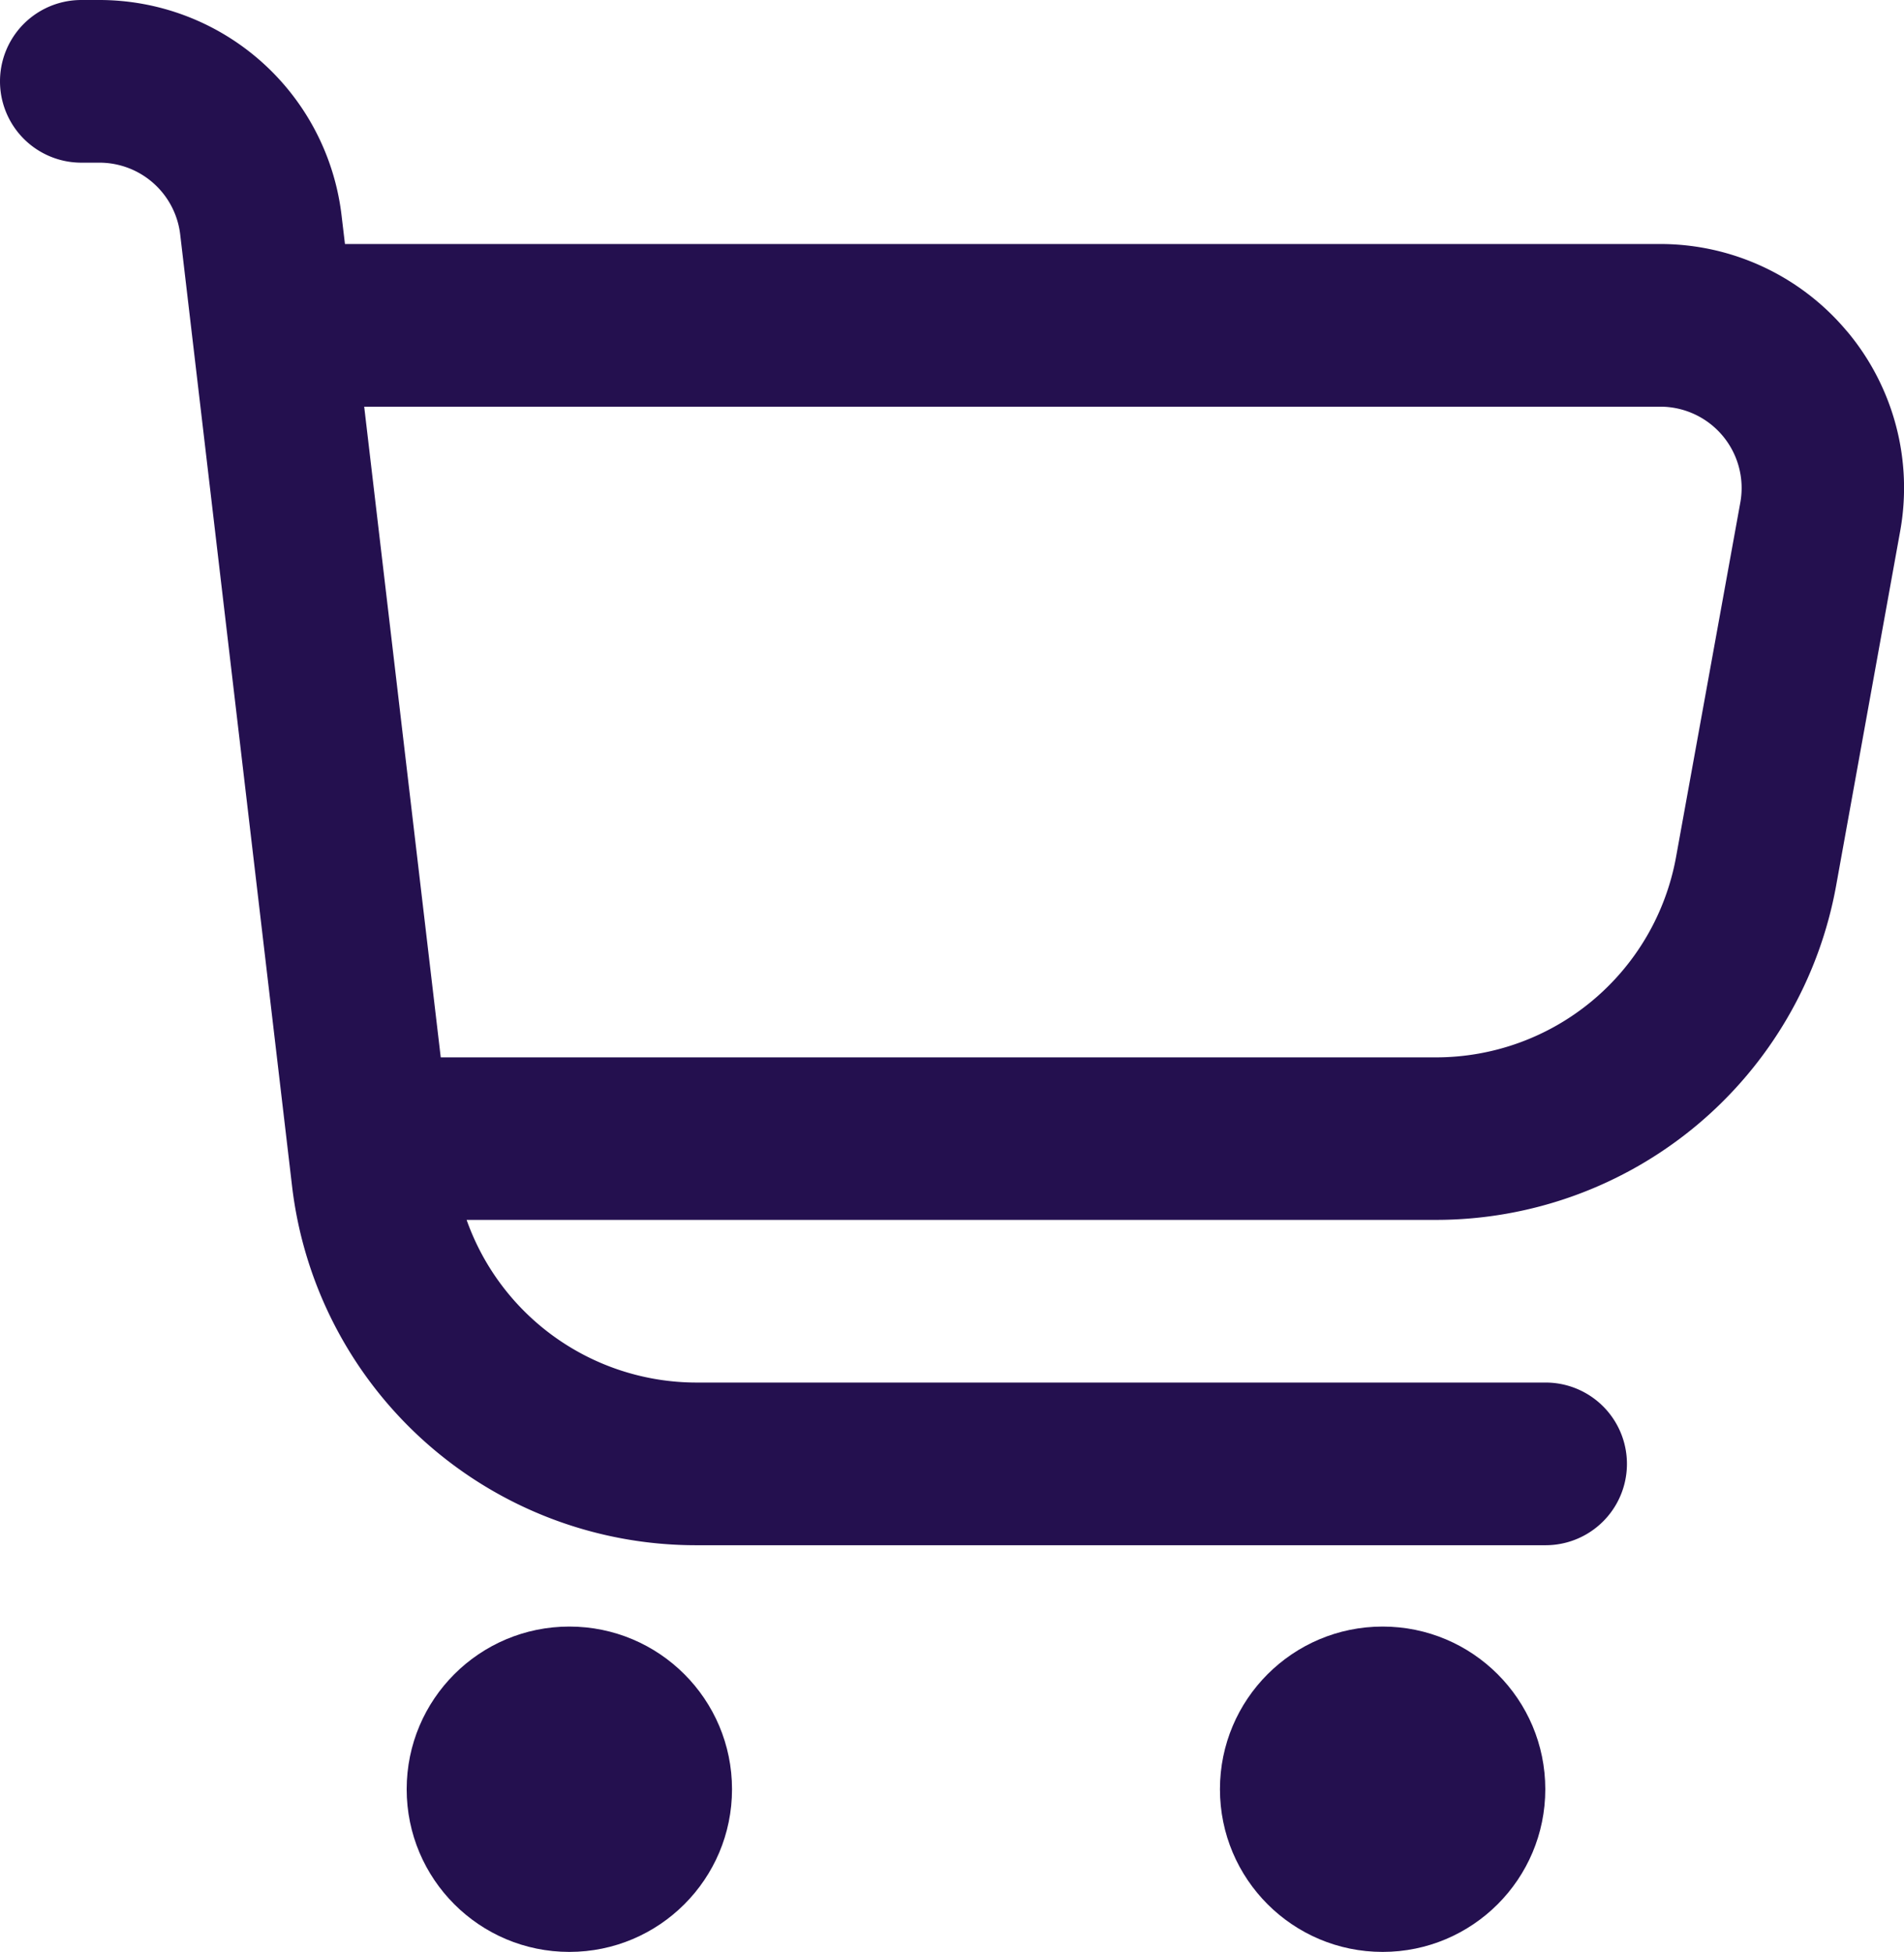
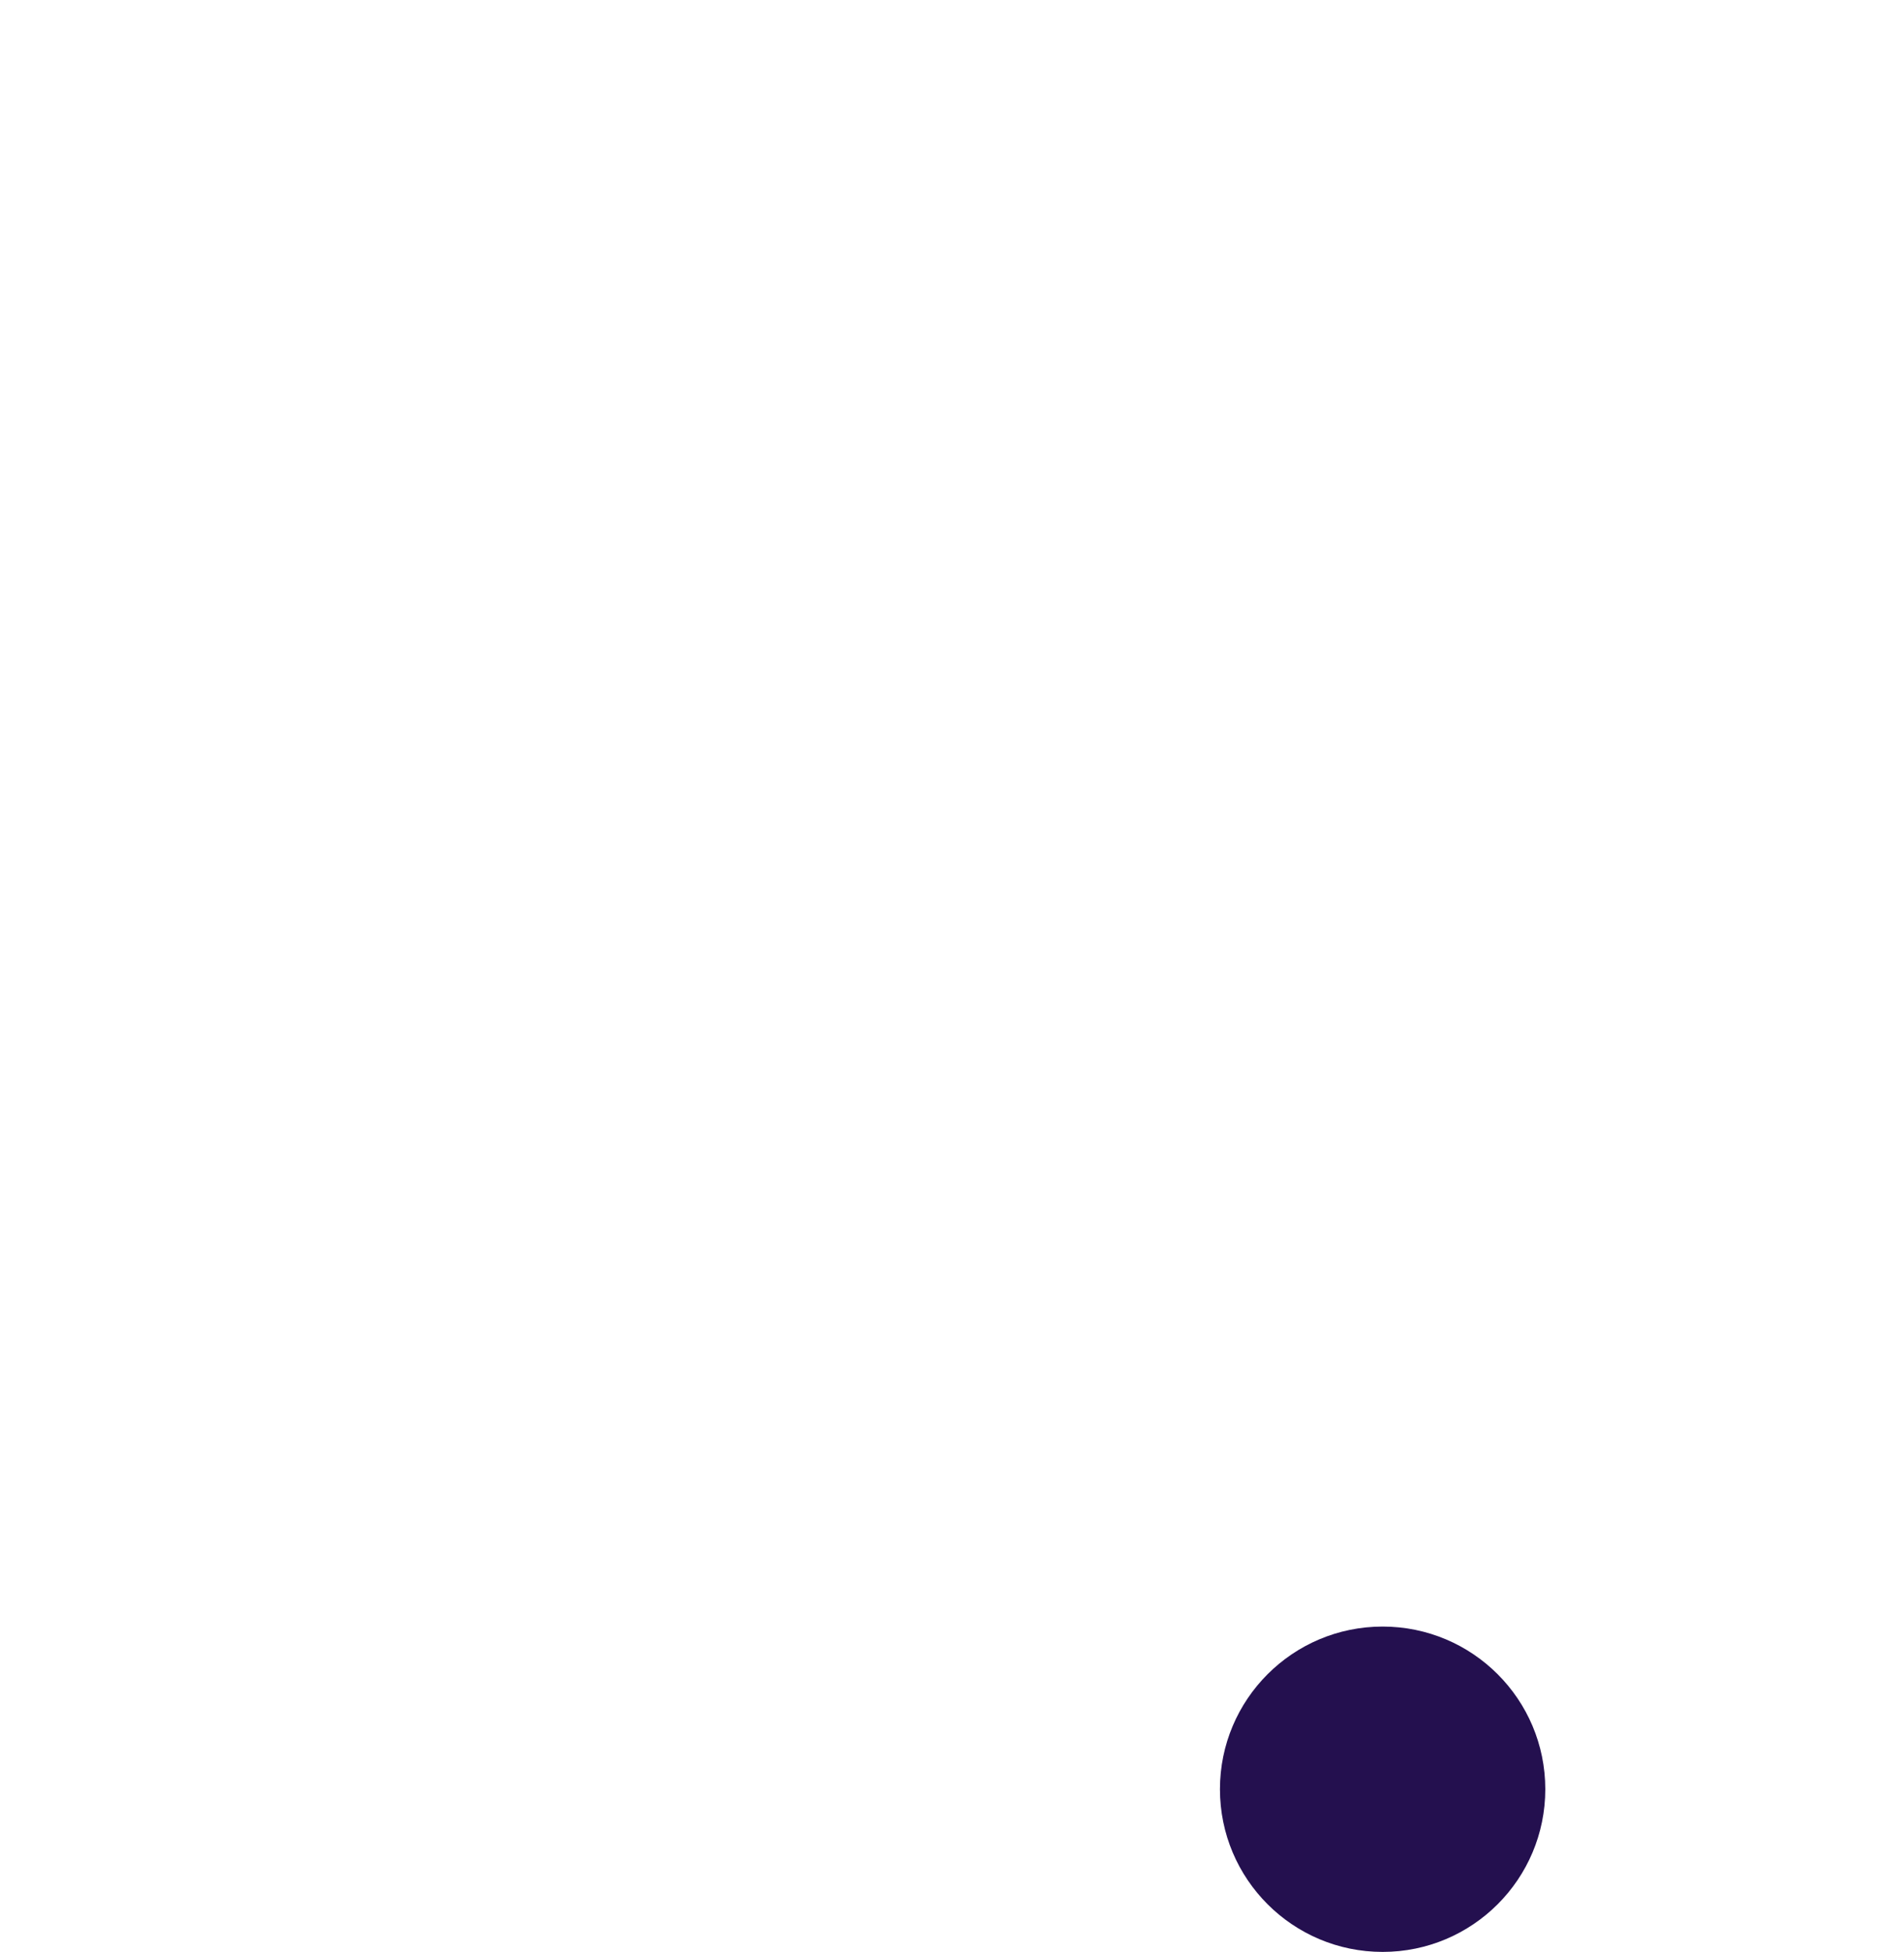
<svg xmlns="http://www.w3.org/2000/svg" id="fi-rr-shopping-cart" width="24.65" height="25.27" viewBox="0 0 24.65 25.27">
-   <path id="Tracé_31659" data-name="Tracé 31659" d="M23.915,4.293A3.151,3.151,0,0,0,21.49,3.159H4.466l-.044-.37A3.159,3.159,0,0,0,1.287,0H1.053a1.053,1.053,0,0,0,0,2.106h.234a1.053,1.053,0,0,1,1.046.93L3.781,15.355A5.265,5.265,0,0,0,9.01,20.005h11a1.053,1.053,0,1,0,0-2.106h-11a3.159,3.159,0,0,1-2.969-2.106H18.591a5.265,5.265,0,0,0,5.181-4.331L24.6,6.879a3.152,3.152,0,0,0-.684-2.586ZM22.532,6.5,21.7,11.089a3.159,3.159,0,0,1-3.113,2.6H5.706L4.715,5.265H21.49A1.053,1.053,0,0,1,22.532,6.5Z" fill="#24104f" />
-   <circle id="Ellipse_345" data-name="Ellipse 345" cx="2.106" cy="2.106" r="2.106" transform="translate(5.265 21.058)" fill="#24104f" />
  <circle id="Ellipse_346" data-name="Ellipse 346" cx="2.106" cy="2.106" r="2.106" transform="translate(15.794 21.058)" fill="#24104f" />
</svg>